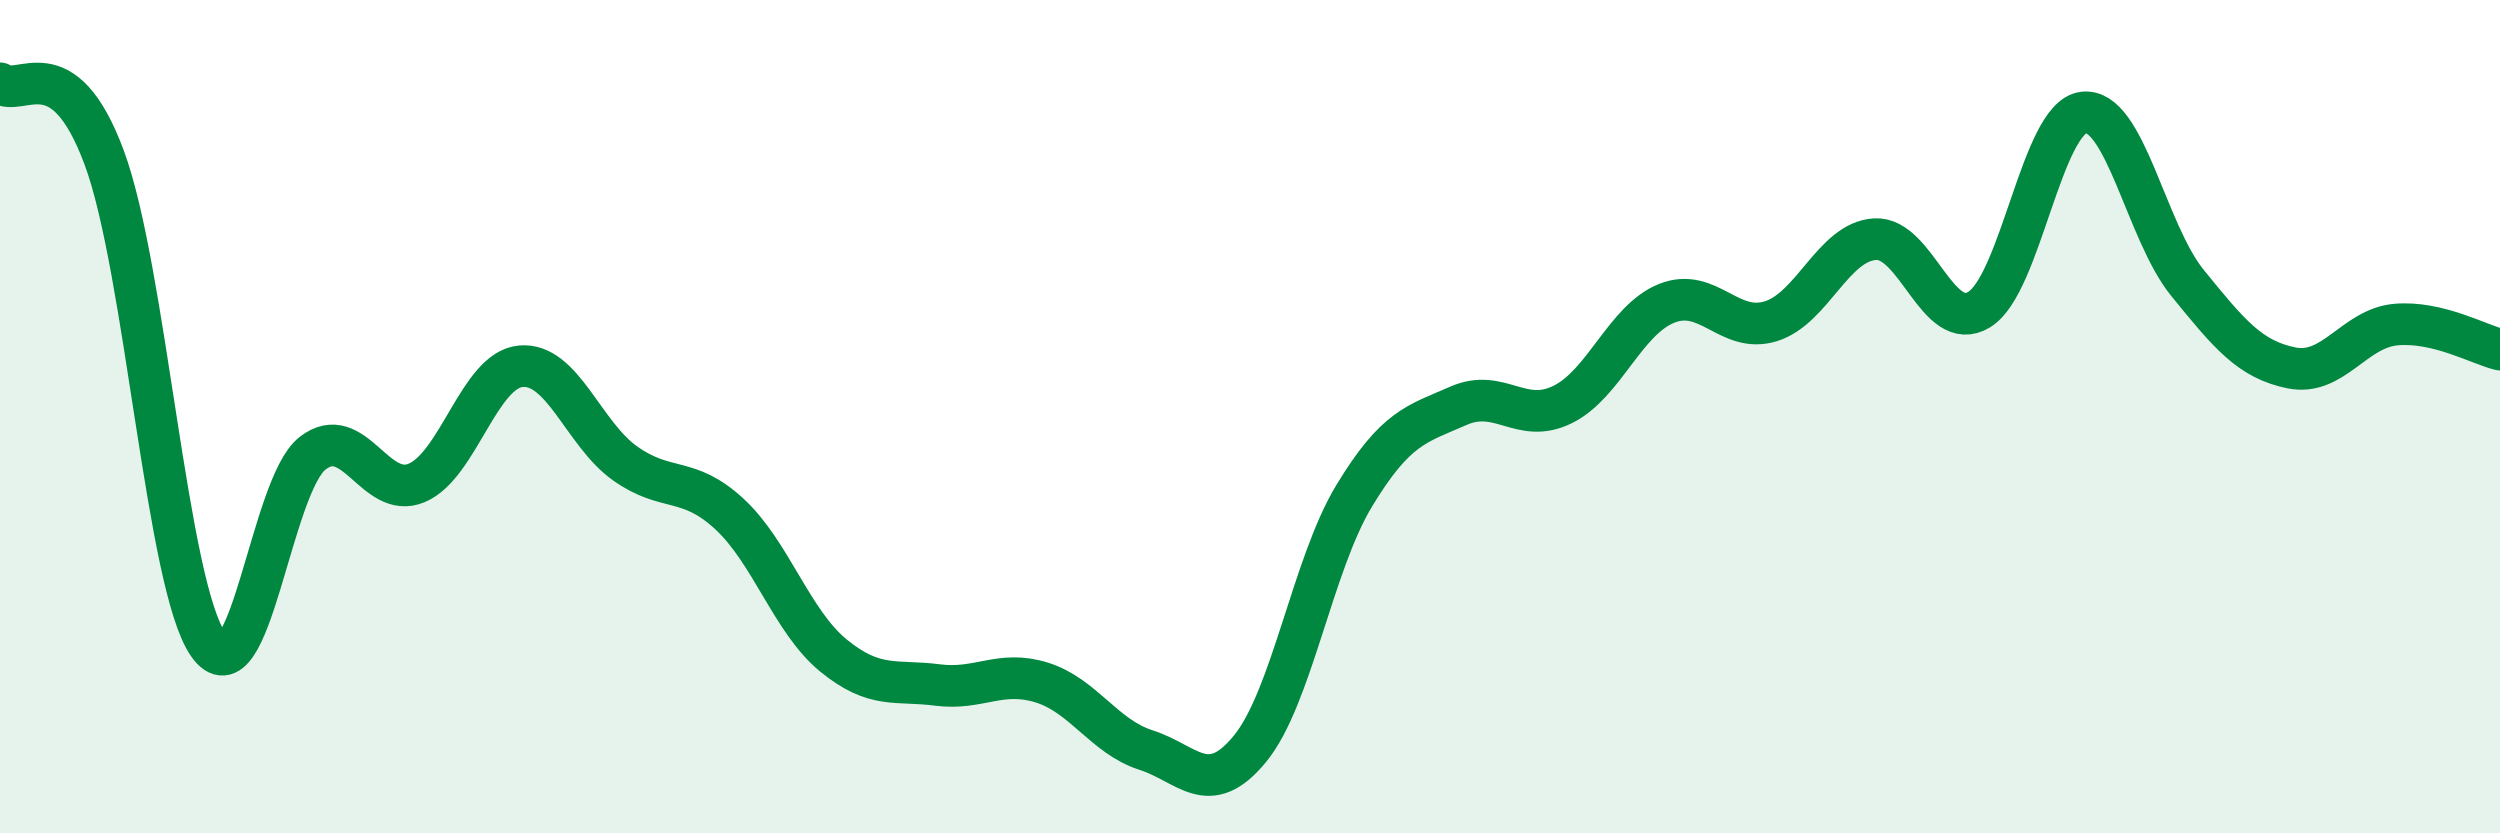
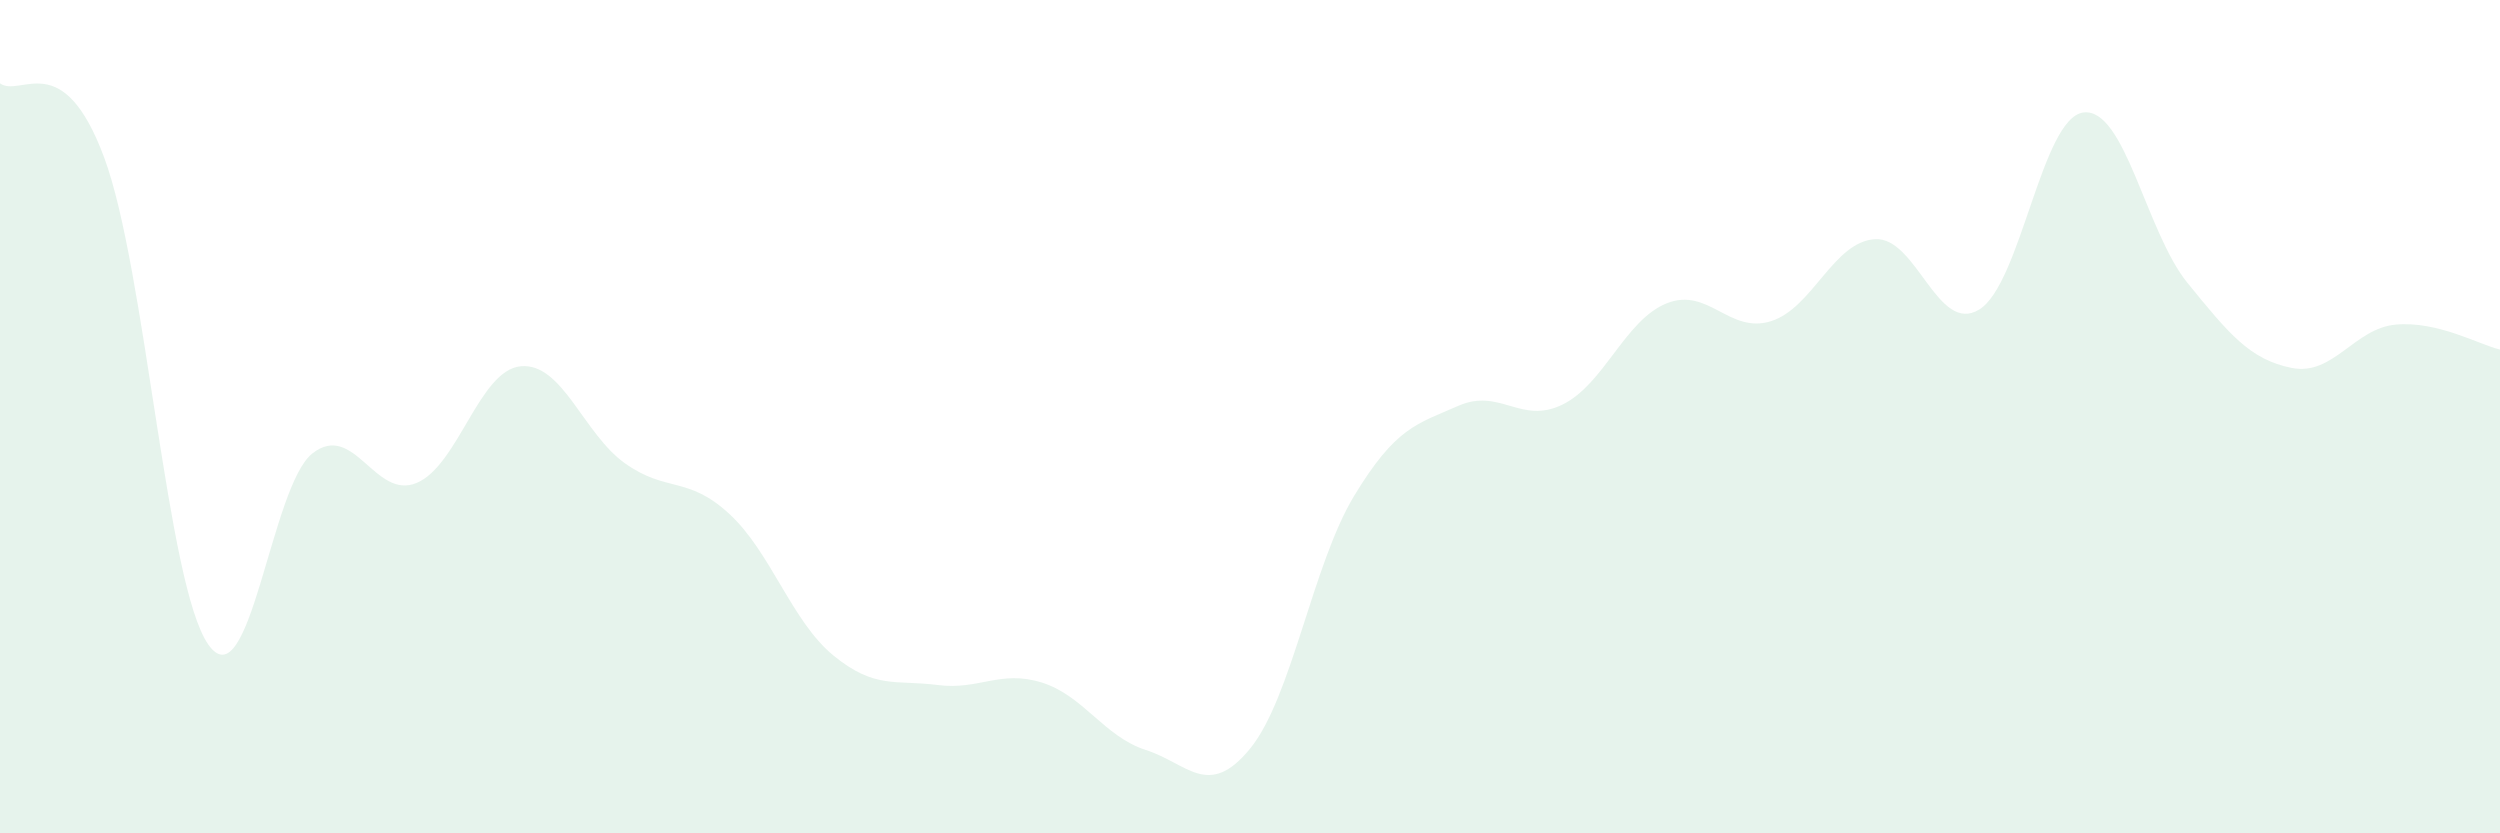
<svg xmlns="http://www.w3.org/2000/svg" width="60" height="20" viewBox="0 0 60 20">
  <path d="M 0,2 C 0.5,2.36 1.5,1.09 2.5,3.78 C 3.5,6.47 4,14.05 5,15.47 C 6,16.89 6.5,11.66 7.5,10.88 C 8.5,10.1 9,12.01 10,11.59 C 11,11.17 11.5,8.88 12.5,8.79 C 13.5,8.7 14,10.41 15,11.12 C 16,11.83 16.5,11.41 17.5,12.33 C 18.5,13.25 19,14.91 20,15.73 C 21,16.55 21.5,16.31 22.5,16.44 C 23.5,16.57 24,16.07 25,16.38 C 26,16.69 26.5,17.68 27.5,18 C 28.5,18.32 29,19.19 30,17.97 C 31,16.75 31.5,13.55 32.5,11.9 C 33.5,10.25 34,10.18 35,9.74 C 36,9.3 36.5,10.2 37.5,9.71 C 38.5,9.22 39,7.68 40,7.28 C 41,6.88 41.5,8.02 42.5,7.71 C 43.5,7.4 44,5.8 45,5.74 C 46,5.68 46.5,8.04 47.5,7.43 C 48.5,6.82 49,2.83 50,2.7 C 51,2.57 51.5,5.56 52.5,6.79 C 53.5,8.02 54,8.63 55,8.83 C 56,9.03 56.5,7.88 57.5,7.79 C 58.5,7.7 59.5,8.27 60,8.39L60 20L0 20Z" fill="#008740" opacity="0.1" stroke-linecap="round" stroke-linejoin="round" />
-   <path d="M 0,2 C 0.5,2.36 1.5,1.09 2.5,3.78 C 3.5,6.47 4,14.05 5,15.47 C 6,16.89 6.5,11.66 7.5,10.88 C 8.5,10.1 9,12.01 10,11.59 C 11,11.17 11.5,8.88 12.5,8.79 C 13.5,8.7 14,10.41 15,11.12 C 16,11.83 16.5,11.41 17.5,12.33 C 18.5,13.25 19,14.91 20,15.73 C 21,16.55 21.5,16.31 22.5,16.44 C 23.5,16.57 24,16.07 25,16.38 C 26,16.69 26.5,17.68 27.5,18 C 28.5,18.32 29,19.19 30,17.97 C 31,16.75 31.5,13.55 32.5,11.9 C 33.5,10.25 34,10.18 35,9.74 C 36,9.3 36.5,10.2 37.5,9.71 C 38.5,9.22 39,7.68 40,7.28 C 41,6.88 41.5,8.02 42.5,7.71 C 43.5,7.4 44,5.8 45,5.74 C 46,5.68 46.5,8.04 47.5,7.43 C 48.5,6.82 49,2.83 50,2.7 C 51,2.57 51.5,5.56 52.5,6.79 C 53.5,8.02 54,8.63 55,8.83 C 56,9.03 56.5,7.88 57.5,7.79 C 58.5,7.7 59.5,8.27 60,8.39" stroke="#008740" stroke-width="1" fill="none" stroke-linecap="round" stroke-linejoin="round" />
</svg>